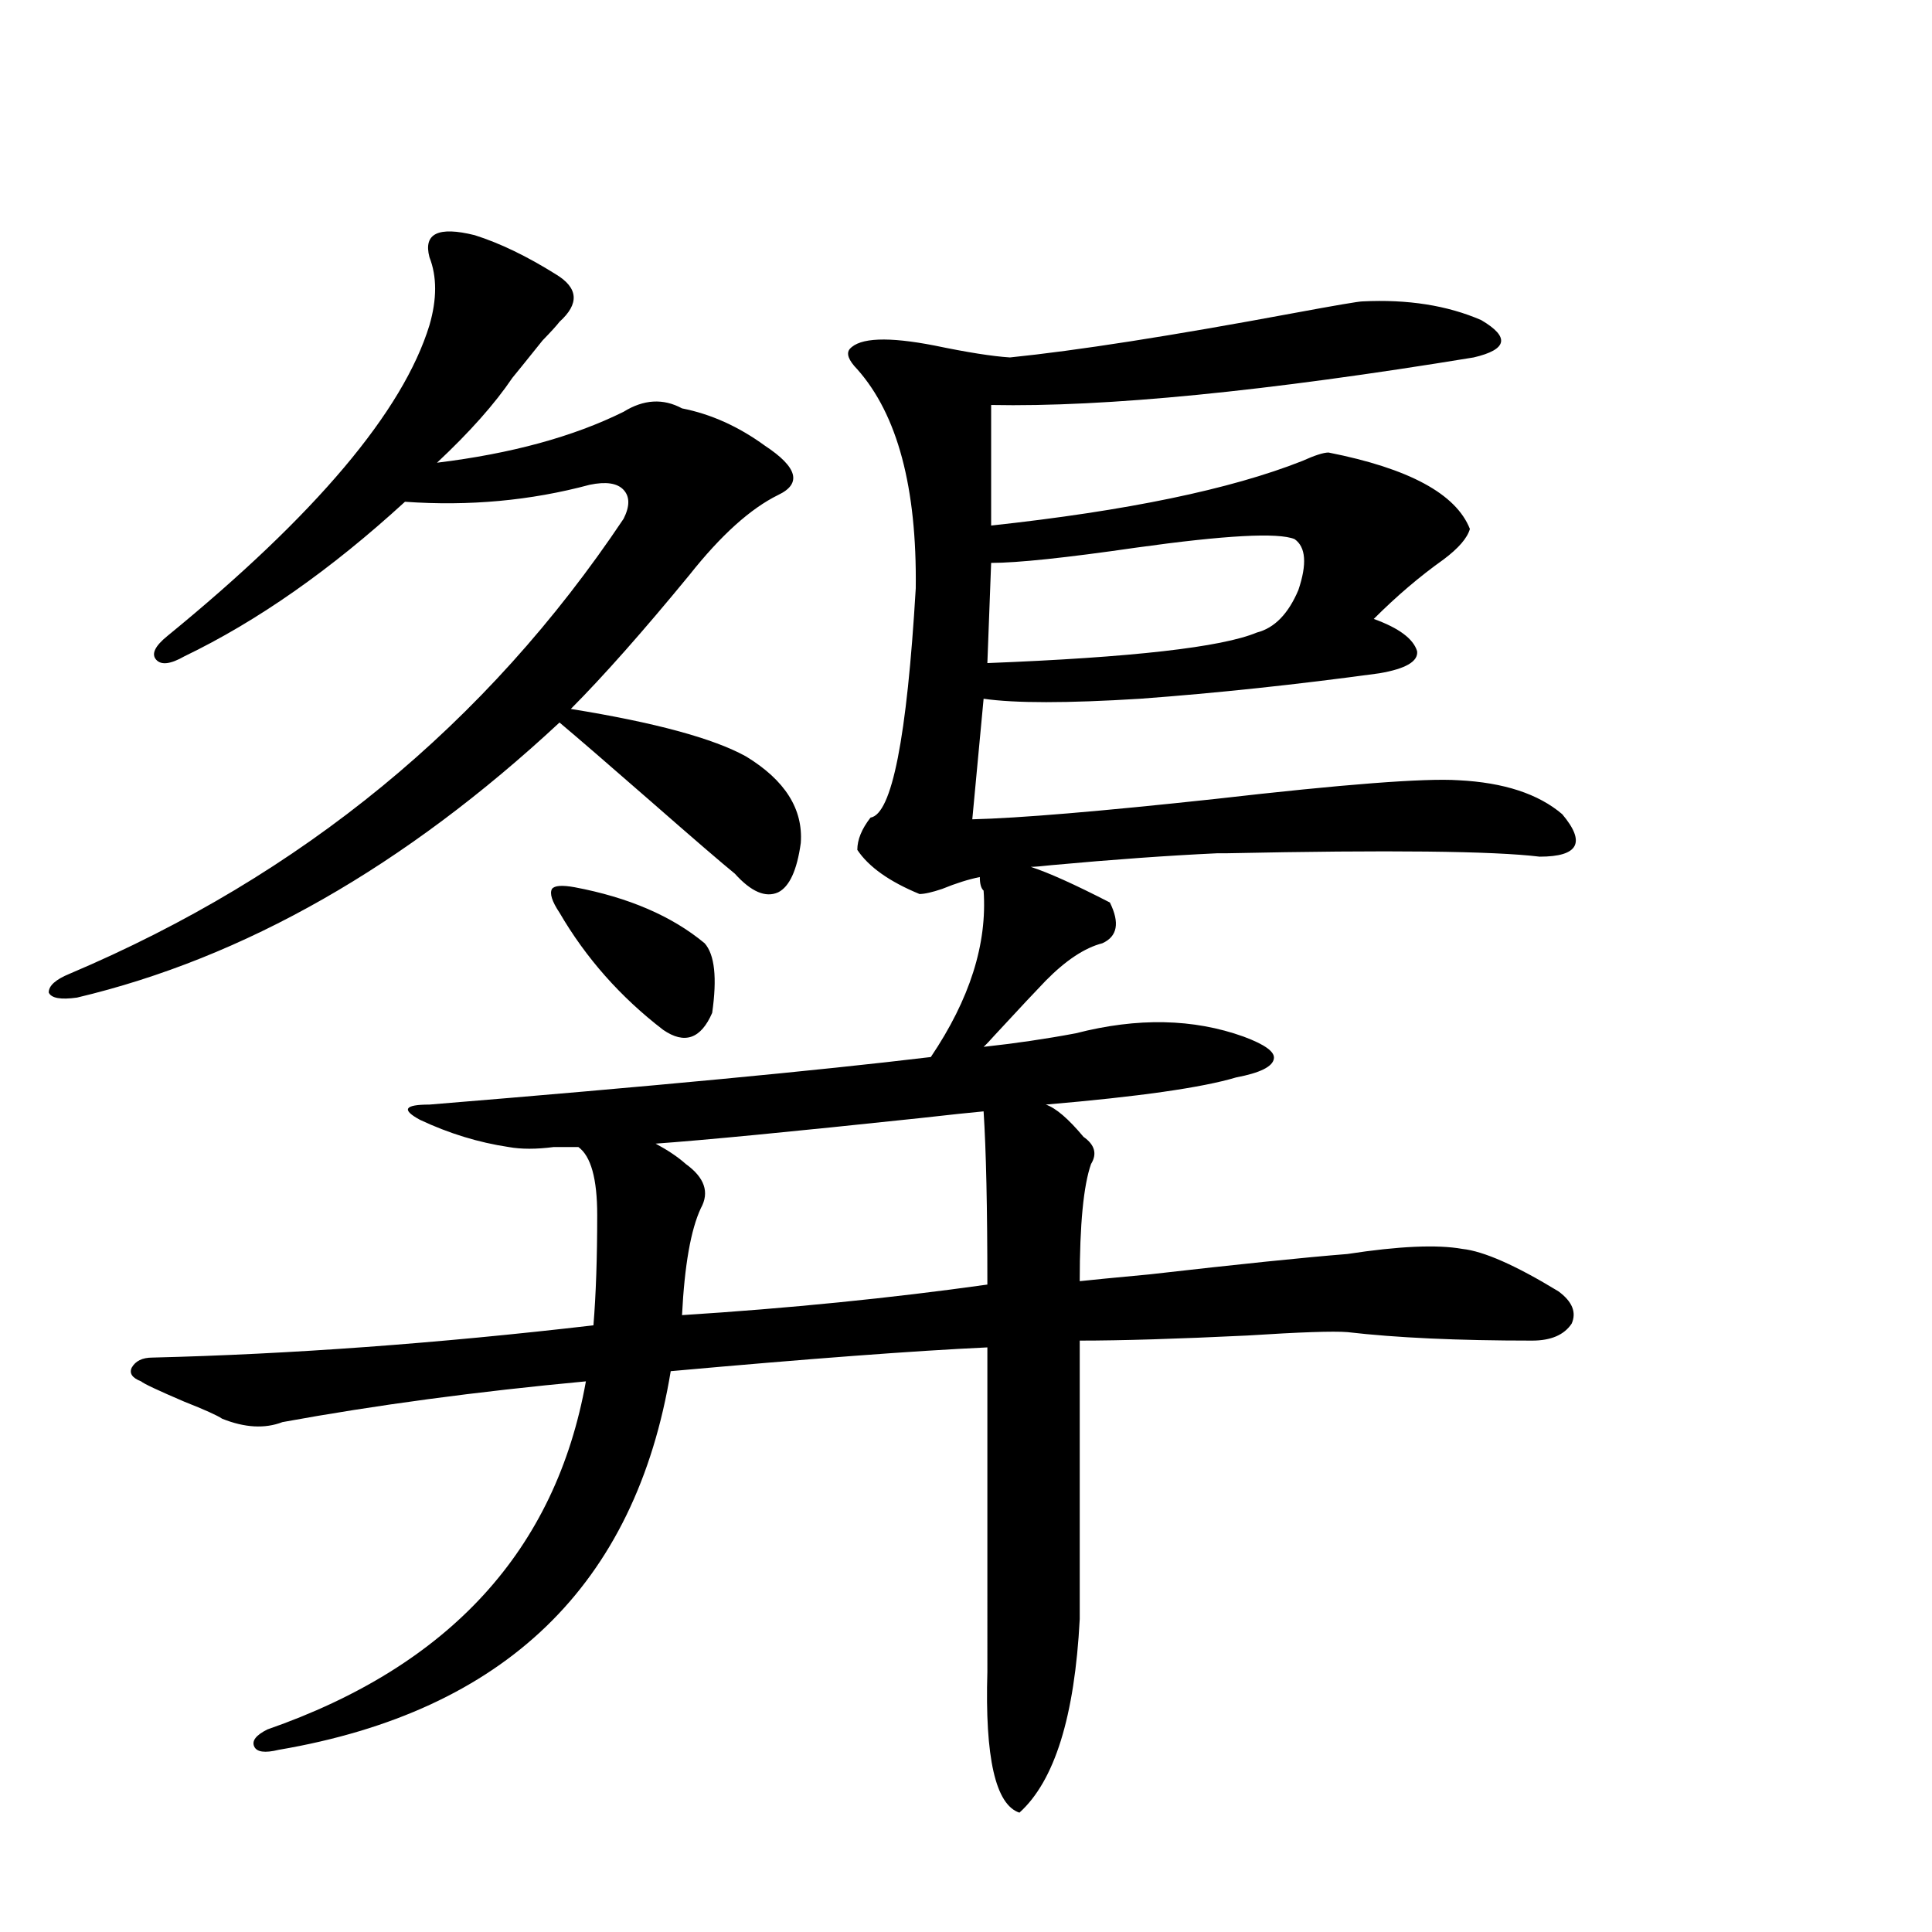
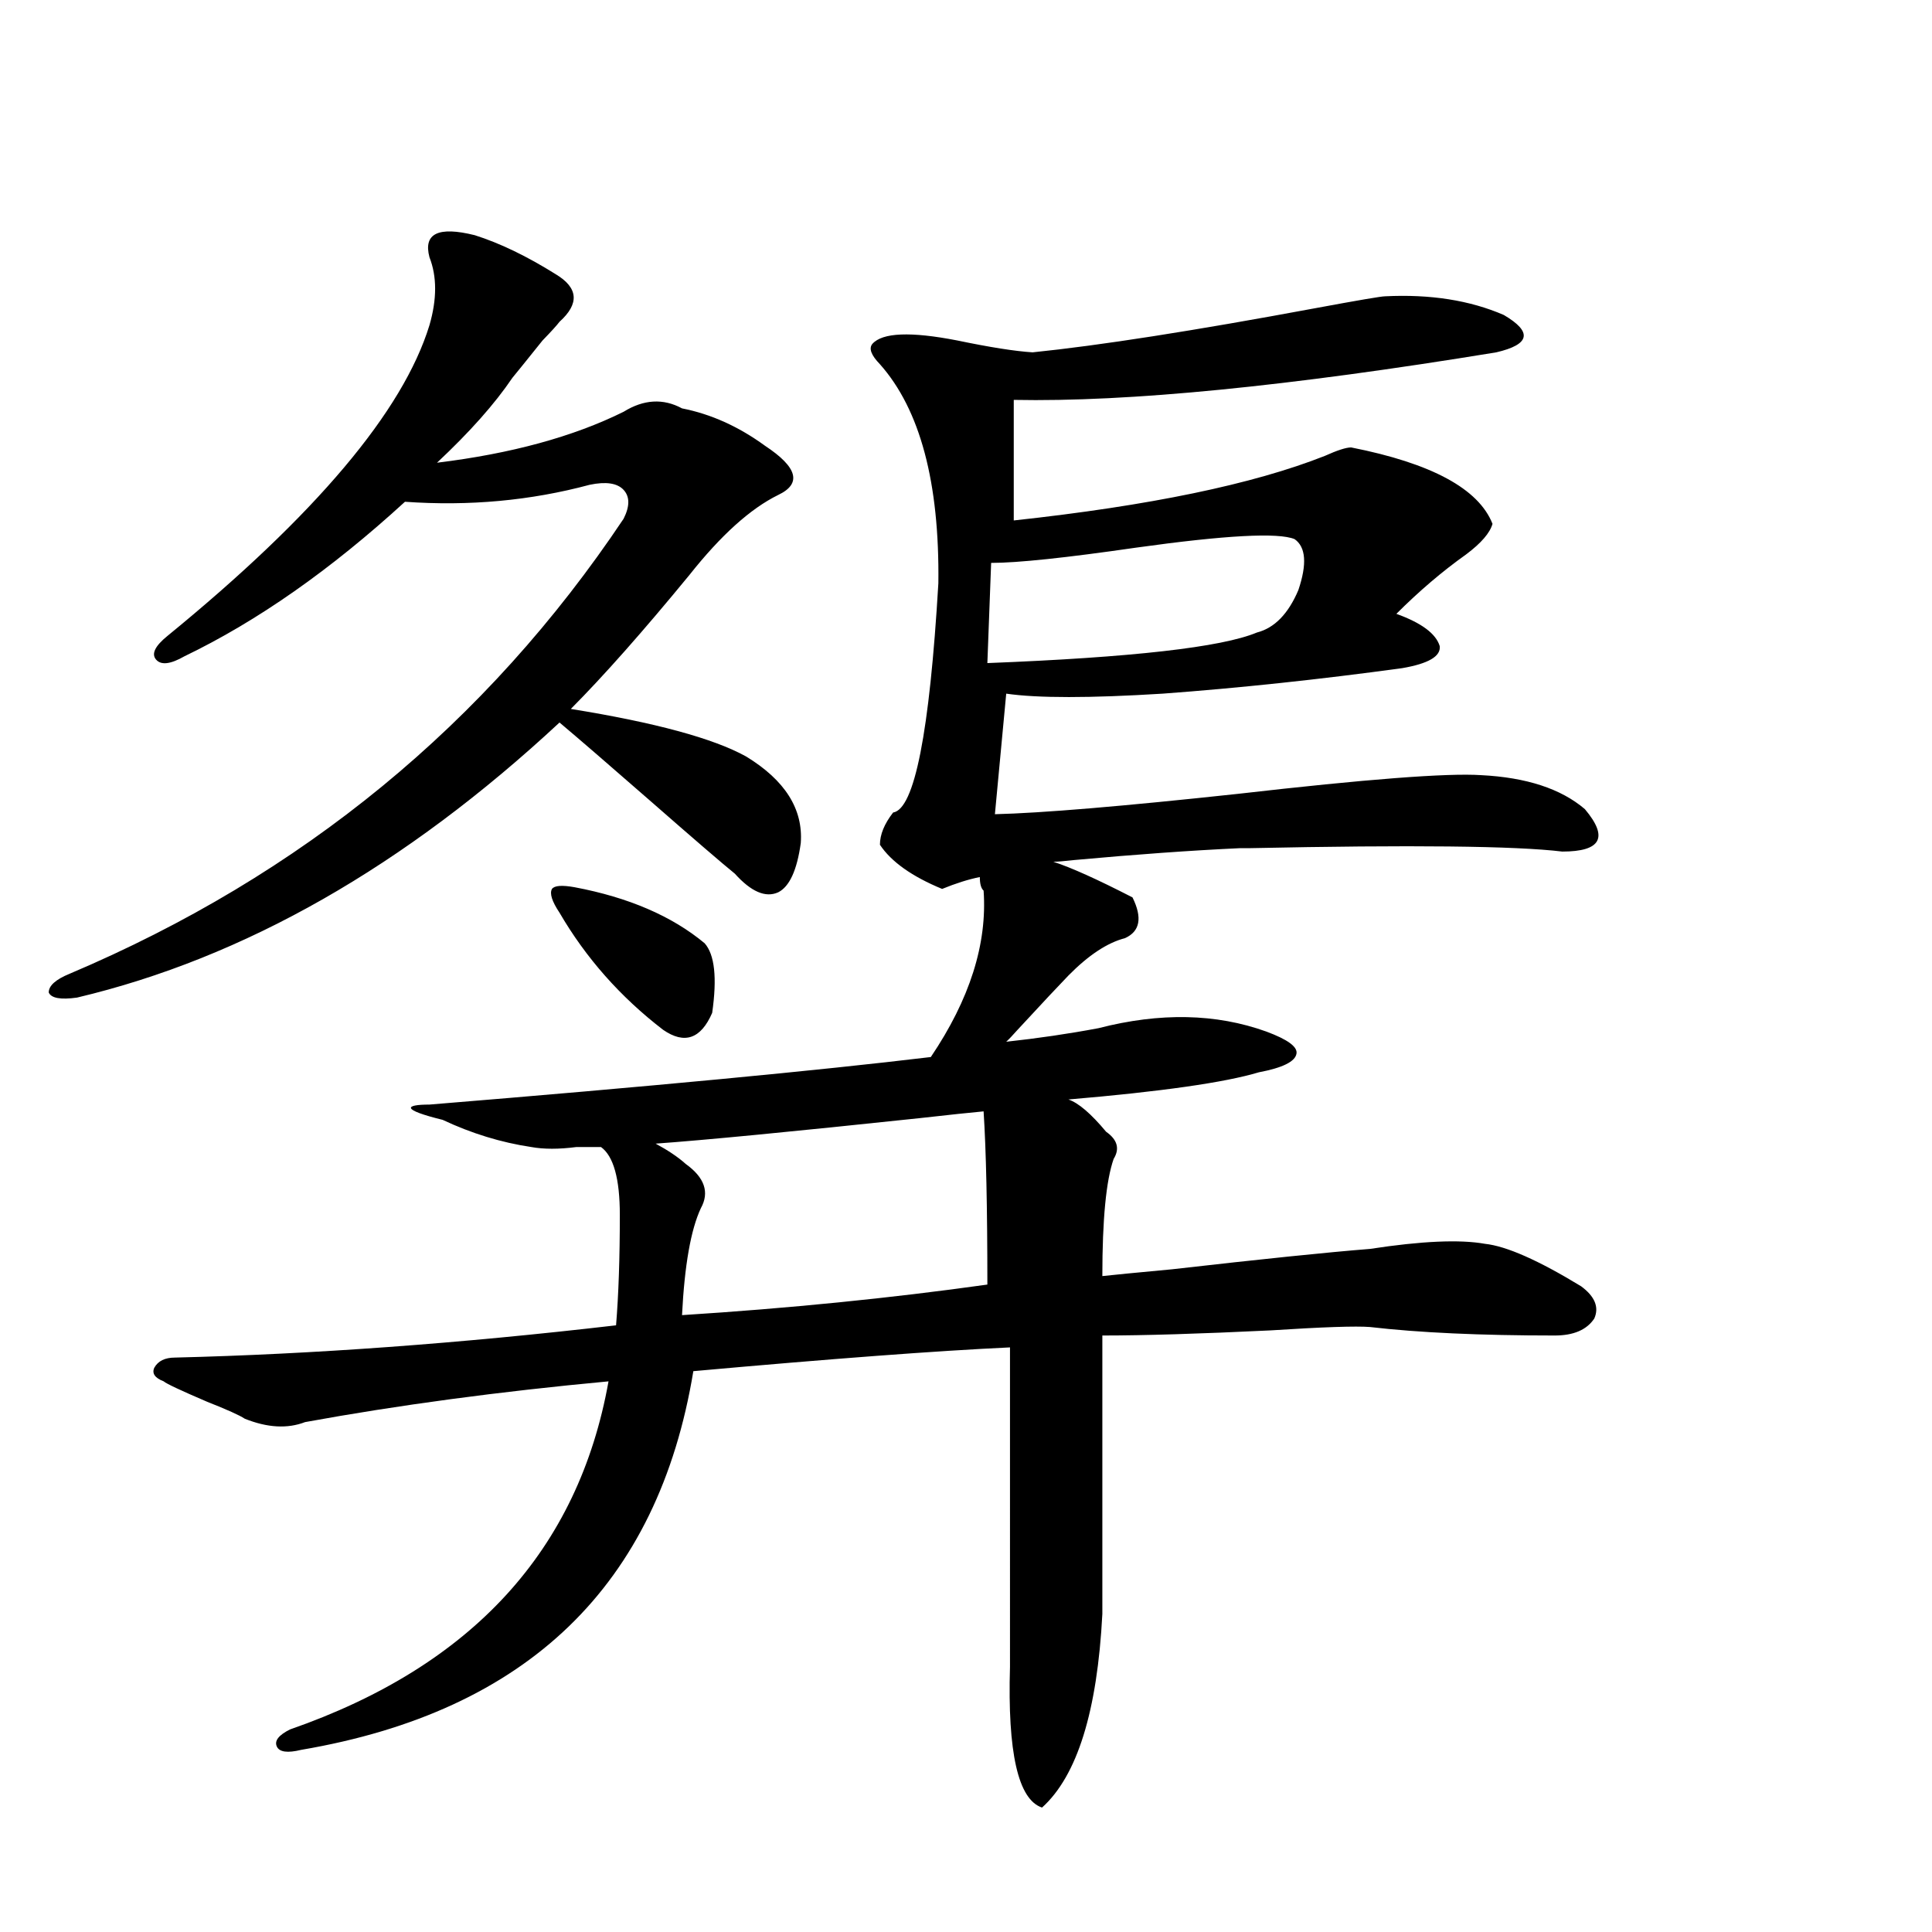
<svg xmlns="http://www.w3.org/2000/svg" version="1.1" id="图层_1" x="0px" y="0px" width="1000px" height="1000px" viewBox="0 0 1000 1000" enable-background="new 0 0 1000 1000" xml:space="preserve">
-   <path d="M245.701,121.727c13.003,4.106,26.981,10.85,41.95,20.215c11.707,7.031,12.348,15.244,1.951,24.609  c-1.311,1.758-4.237,4.985-8.78,9.668c-8.46,10.547-13.658,17.002-15.609,19.336c-9.115,13.486-22.118,28.125-39.023,43.945  c38.368-4.683,70.563-13.472,96.583-26.367c10.396-6.44,20.487-7.031,30.243-1.758c14.954,2.939,29.268,9.38,42.926,19.336  c16.905,11.138,19.177,19.639,6.829,25.488c-14.313,7.031-29.603,20.806-45.853,41.309c-24.069,29.307-44.557,52.446-61.462,69.434  c43.566,7.031,73.81,15.244,90.729,24.609c20.152,12.305,29.588,27.246,28.292,44.824c-1.951,14.063-5.854,22.563-11.707,25.488  c-6.509,2.939-13.993-0.288-22.438-9.668c-6.509-5.273-21.143-17.866-43.901-37.793c-21.463-18.745-37.072-32.217-46.828-40.43  c-79.998,74.419-163.258,121.88-249.75,142.383c-8.46,1.182-13.338,0.303-14.634-2.637c0-3.516,3.567-6.729,10.731-9.668  c120.317-50.977,215.925-129.487,286.822-235.547c3.247-6.44,3.247-11.426,0-14.941c-3.262-3.516-9.115-4.395-17.561-2.637  c-30.578,8.213-62.438,11.138-95.607,8.789c-38.383,35.156-76.431,61.826-114.144,79.98c-7.164,4.106-12.042,4.697-14.634,1.758  c-2.606-2.925-0.655-7.031,5.854-12.305c76.736-62.69,121.948-116.304,135.606-160.84c3.902-13.472,3.902-25.186,0-35.156  C219.025,120.848,226.83,117.044,245.701,121.727z M222.287,571.727c114.464-9.365,200.971-17.578,259.506-24.609  c20.152-29.883,29.268-58.584,27.316-86.133c-1.311-1.167-1.951-3.516-1.951-7.031c-5.854,1.182-12.362,3.228-19.512,6.152  c-5.213,1.758-9.115,2.637-11.707,2.637c-15.609-6.44-26.341-14.063-32.194-22.852c0-5.273,2.271-10.835,6.829-16.699  c11.052-1.758,18.856-41.309,23.414-118.652c0.641-52.144-9.436-89.937-30.243-113.379c-4.558-4.683-5.854-8.198-3.902-10.547  c5.198-5.85,19.832-6.44,43.901-1.758c16.905,3.516,29.908,5.576,39.023,6.152c34.466-3.516,83.245-11.123,146.338-22.852  c22.104-4.092,34.146-6.152,36.097-6.152c23.414-1.167,43.901,2.061,61.462,9.668c14.954,8.789,13.658,15.244-3.902,19.336  c-107.314,17.578-190.574,25.791-249.75,24.609v62.402c70.242-7.607,123.899-18.745,160.972-33.398  c6.494-2.925,11.052-4.395,13.658-4.395c41.615,8.213,66.005,21.396,73.169,39.551c-1.311,4.697-5.854,9.971-13.658,15.82  c-12.362,8.789-24.39,19.048-36.097,30.762c13.003,4.697,20.487,10.259,22.438,16.699c0.641,5.273-5.854,9.092-19.512,11.426  c-42.926,5.864-84.235,10.259-123.899,13.184c-37.728,2.349-64.724,2.349-80.974,0l-5.854,62.402  c24.055-0.576,66.005-4.092,125.851-10.547c66.34-7.607,108.29-10.835,125.851-9.668c23.414,1.182,41.295,7.031,53.657,17.578  c12.348,14.653,8.445,21.973-11.707,21.973c-24.069-2.925-78.047-3.516-161.947-1.758h-4.878  c-25.365,1.182-53.992,3.228-85.852,6.152c-5.213,0.591-8.78,0.879-10.731,0.879c9.101,2.939,22.759,9.092,40.975,18.457  c5.198,10.547,3.902,17.578-3.902,21.094c-9.115,2.349-18.871,8.789-29.268,19.336c-4.558,4.697-13.338,14.063-26.341,28.125  c-2.606,2.939-4.558,4.985-5.854,6.152c16.25-1.758,32.194-4.092,47.804-7.031c31.859-8.198,60.807-7.607,86.827,1.758  c11.052,4.106,16.25,7.91,15.609,11.426c-0.655,4.106-7.164,7.334-19.512,9.668c-17.561,5.273-50.41,9.971-98.534,14.063  c5.198,1.758,11.707,7.334,19.512,16.699c5.854,4.106,7.149,8.789,3.902,14.063c-3.902,11.138-5.854,31.353-5.854,60.645  c5.198-0.576,17.226-1.758,36.097-3.516c46.173-5.273,80.318-8.789,102.437-10.547c26.661-4.092,46.493-4.971,59.511-2.637  c11.052,1.182,27.637,8.501,49.755,21.973c7.149,5.273,9.421,10.85,6.829,16.699c-3.902,5.864-10.731,8.789-20.487,8.789  c-38.383,0-70.242-1.455-95.607-4.395c-7.164-0.576-24.39,0-51.706,1.758c-36.432,1.758-65.364,2.637-86.827,2.637v144.141  c-2.606,50.387-13.018,83.785-31.219,100.195c-12.362-4.105-17.896-28.427-16.585-72.949V697.41  c-37.728,1.758-92.36,5.864-163.898,12.305c-18.216,110.742-85.852,176.07-202.922,195.996c-7.164,1.758-11.387,1.168-12.683-1.758  c-1.311-2.938,0.976-5.863,6.829-8.789c94.297-32.821,149.265-92.861,164.874-180.176c-56.584,5.273-108.945,12.305-157.069,21.094  c-9.115,3.516-19.512,2.939-31.219-1.758c-2.606-1.758-9.115-4.683-19.512-8.789c-13.658-5.85-21.143-9.365-22.438-10.547  c-4.558-1.758-6.188-4.092-4.878-7.031c1.951-3.516,5.519-5.273,10.731-5.273c71.538-1.758,147.634-7.319,228.287-16.699  c1.296-15.82,1.951-34.854,1.951-57.129c0-18.745-3.262-30.459-9.756-35.156c-3.262,0-7.484,0-12.683,0  c-9.115,1.182-16.92,1.182-23.414,0c-15.609-2.334-30.898-7.031-45.853-14.063C207.653,574.363,209.27,571.727,222.287,571.727z   M297.407,459.227c27.957,5.273,50.396,14.941,67.315,29.004c5.198,5.864,6.494,17.881,3.902,36.035  c-5.854,13.486-14.313,16.411-25.365,8.789c-22.118-16.987-39.999-37.202-53.657-60.645c-3.902-5.85-5.213-9.956-3.902-12.305  C286.996,458.348,290.898,458.06,297.407,459.227z M509.109,575.242c-6.509,0.591-17.561,1.758-33.17,3.516  c-66.34,7.031-111.872,11.426-136.582,13.184c6.494,3.516,11.707,7.031,15.609,10.547c9.756,7.031,12.348,14.653,7.805,22.852  c-5.213,11.138-8.46,29.595-9.756,55.371c55.273-3.516,107.955-8.789,158.045-15.82  C511.061,625.052,510.405,595.169,509.109,575.242z M670.081,279.051c-8.46-3.516-35.776-2.046-81.949,4.395  c-36.432,5.273-61.462,7.91-75.12,7.91l-1.951,51.855c74.785-2.925,121.293-8.198,139.509-15.82  c9.101-2.334,16.25-9.668,21.463-21.973C676.575,291.946,675.935,283.157,670.081,279.051z" />
+   <path d="M245.701,121.727c13.003,4.106,26.981,10.85,41.95,20.215c11.707,7.031,12.348,15.244,1.951,24.609  c-1.311,1.758-4.237,4.985-8.78,9.668c-8.46,10.547-13.658,17.002-15.609,19.336c-9.115,13.486-22.118,28.125-39.023,43.945  c38.368-4.683,70.563-13.472,96.583-26.367c10.396-6.44,20.487-7.031,30.243-1.758c14.954,2.939,29.268,9.38,42.926,19.336  c16.905,11.138,19.177,19.639,6.829,25.488c-14.313,7.031-29.603,20.806-45.853,41.309c-24.069,29.307-44.557,52.446-61.462,69.434  c43.566,7.031,73.81,15.244,90.729,24.609c20.152,12.305,29.588,27.246,28.292,44.824c-1.951,14.063-5.854,22.563-11.707,25.488  c-6.509,2.939-13.993-0.288-22.438-9.668c-6.509-5.273-21.143-17.866-43.901-37.793c-21.463-18.745-37.072-32.217-46.828-40.43  c-79.998,74.419-163.258,121.88-249.75,142.383c-8.46,1.182-13.338,0.303-14.634-2.637c0-3.516,3.567-6.729,10.731-9.668  c120.317-50.977,215.925-129.487,286.822-235.547c3.247-6.44,3.247-11.426,0-14.941c-3.262-3.516-9.115-4.395-17.561-2.637  c-30.578,8.213-62.438,11.138-95.607,8.789c-38.383,35.156-76.431,61.826-114.144,79.98c-7.164,4.106-12.042,4.697-14.634,1.758  c-2.606-2.925-0.655-7.031,5.854-12.305c76.736-62.69,121.948-116.304,135.606-160.84c3.902-13.472,3.902-25.186,0-35.156  C219.025,120.848,226.83,117.044,245.701,121.727z M222.287,571.727c114.464-9.365,200.971-17.578,259.506-24.609  c20.152-29.883,29.268-58.584,27.316-86.133c-1.311-1.167-1.951-3.516-1.951-7.031c-5.854,1.182-12.362,3.228-19.512,6.152  c-15.609-6.44-26.341-14.063-32.194-22.852c0-5.273,2.271-10.835,6.829-16.699  c11.052-1.758,18.856-41.309,23.414-118.652c0.641-52.144-9.436-89.937-30.243-113.379c-4.558-4.683-5.854-8.198-3.902-10.547  c5.198-5.85,19.832-6.44,43.901-1.758c16.905,3.516,29.908,5.576,39.023,6.152c34.466-3.516,83.245-11.123,146.338-22.852  c22.104-4.092,34.146-6.152,36.097-6.152c23.414-1.167,43.901,2.061,61.462,9.668c14.954,8.789,13.658,15.244-3.902,19.336  c-107.314,17.578-190.574,25.791-249.75,24.609v62.402c70.242-7.607,123.899-18.745,160.972-33.398  c6.494-2.925,11.052-4.395,13.658-4.395c41.615,8.213,66.005,21.396,73.169,39.551c-1.311,4.697-5.854,9.971-13.658,15.82  c-12.362,8.789-24.39,19.048-36.097,30.762c13.003,4.697,20.487,10.259,22.438,16.699c0.641,5.273-5.854,9.092-19.512,11.426  c-42.926,5.864-84.235,10.259-123.899,13.184c-37.728,2.349-64.724,2.349-80.974,0l-5.854,62.402  c24.055-0.576,66.005-4.092,125.851-10.547c66.34-7.607,108.29-10.835,125.851-9.668c23.414,1.182,41.295,7.031,53.657,17.578  c12.348,14.653,8.445,21.973-11.707,21.973c-24.069-2.925-78.047-3.516-161.947-1.758h-4.878  c-25.365,1.182-53.992,3.228-85.852,6.152c-5.213,0.591-8.78,0.879-10.731,0.879c9.101,2.939,22.759,9.092,40.975,18.457  c5.198,10.547,3.902,17.578-3.902,21.094c-9.115,2.349-18.871,8.789-29.268,19.336c-4.558,4.697-13.338,14.063-26.341,28.125  c-2.606,2.939-4.558,4.985-5.854,6.152c16.25-1.758,32.194-4.092,47.804-7.031c31.859-8.198,60.807-7.607,86.827,1.758  c11.052,4.106,16.25,7.91,15.609,11.426c-0.655,4.106-7.164,7.334-19.512,9.668c-17.561,5.273-50.41,9.971-98.534,14.063  c5.198,1.758,11.707,7.334,19.512,16.699c5.854,4.106,7.149,8.789,3.902,14.063c-3.902,11.138-5.854,31.353-5.854,60.645  c5.198-0.576,17.226-1.758,36.097-3.516c46.173-5.273,80.318-8.789,102.437-10.547c26.661-4.092,46.493-4.971,59.511-2.637  c11.052,1.182,27.637,8.501,49.755,21.973c7.149,5.273,9.421,10.85,6.829,16.699c-3.902,5.864-10.731,8.789-20.487,8.789  c-38.383,0-70.242-1.455-95.607-4.395c-7.164-0.576-24.39,0-51.706,1.758c-36.432,1.758-65.364,2.637-86.827,2.637v144.141  c-2.606,50.387-13.018,83.785-31.219,100.195c-12.362-4.105-17.896-28.427-16.585-72.949V697.41  c-37.728,1.758-92.36,5.864-163.898,12.305c-18.216,110.742-85.852,176.07-202.922,195.996c-7.164,1.758-11.387,1.168-12.683-1.758  c-1.311-2.938,0.976-5.863,6.829-8.789c94.297-32.821,149.265-92.861,164.874-180.176c-56.584,5.273-108.945,12.305-157.069,21.094  c-9.115,3.516-19.512,2.939-31.219-1.758c-2.606-1.758-9.115-4.683-19.512-8.789c-13.658-5.85-21.143-9.365-22.438-10.547  c-4.558-1.758-6.188-4.092-4.878-7.031c1.951-3.516,5.519-5.273,10.731-5.273c71.538-1.758,147.634-7.319,228.287-16.699  c1.296-15.82,1.951-34.854,1.951-57.129c0-18.745-3.262-30.459-9.756-35.156c-3.262,0-7.484,0-12.683,0  c-9.115,1.182-16.92,1.182-23.414,0c-15.609-2.334-30.898-7.031-45.853-14.063C207.653,574.363,209.27,571.727,222.287,571.727z   M297.407,459.227c27.957,5.273,50.396,14.941,67.315,29.004c5.198,5.864,6.494,17.881,3.902,36.035  c-5.854,13.486-14.313,16.411-25.365,8.789c-22.118-16.987-39.999-37.202-53.657-60.645c-3.902-5.85-5.213-9.956-3.902-12.305  C286.996,458.348,290.898,458.06,297.407,459.227z M509.109,575.242c-6.509,0.591-17.561,1.758-33.17,3.516  c-66.34,7.031-111.872,11.426-136.582,13.184c6.494,3.516,11.707,7.031,15.609,10.547c9.756,7.031,12.348,14.653,7.805,22.852  c-5.213,11.138-8.46,29.595-9.756,55.371c55.273-3.516,107.955-8.789,158.045-15.82  C511.061,625.052,510.405,595.169,509.109,575.242z M670.081,279.051c-8.46-3.516-35.776-2.046-81.949,4.395  c-36.432,5.273-61.462,7.91-75.12,7.91l-1.951,51.855c74.785-2.925,121.293-8.198,139.509-15.82  c9.101-2.334,16.25-9.668,21.463-21.973C676.575,291.946,675.935,283.157,670.081,279.051z" />
</svg>